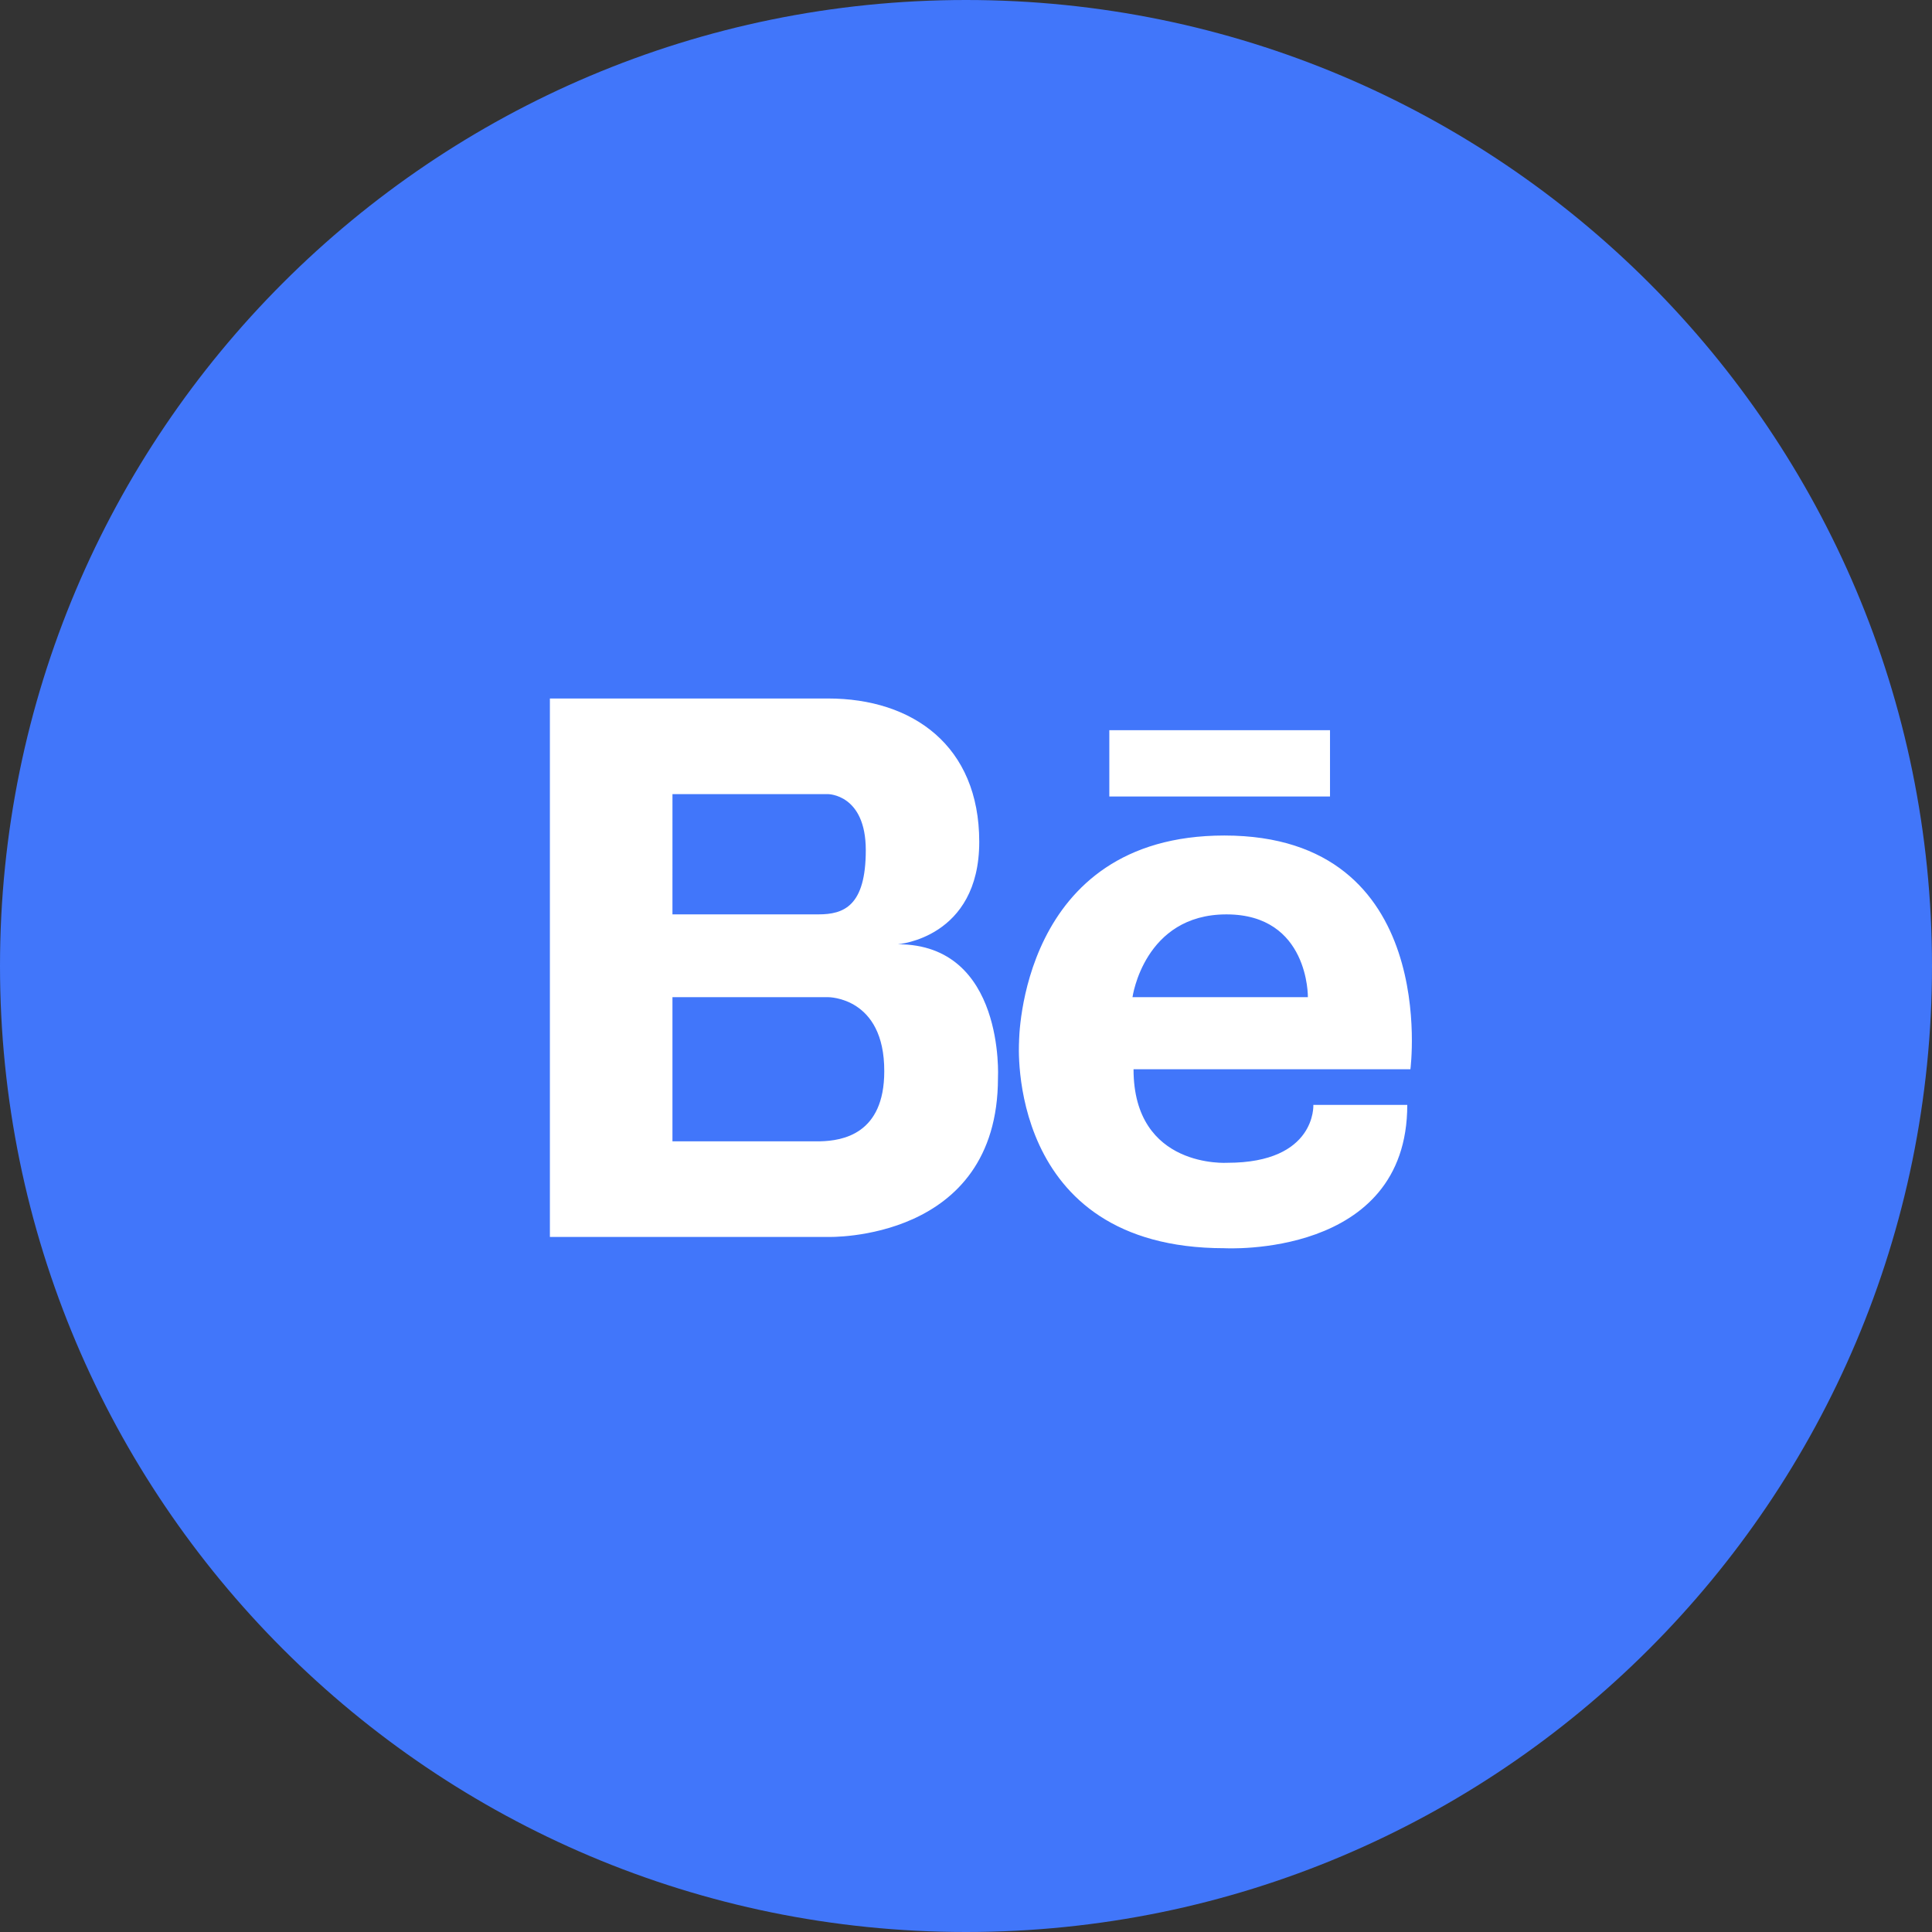
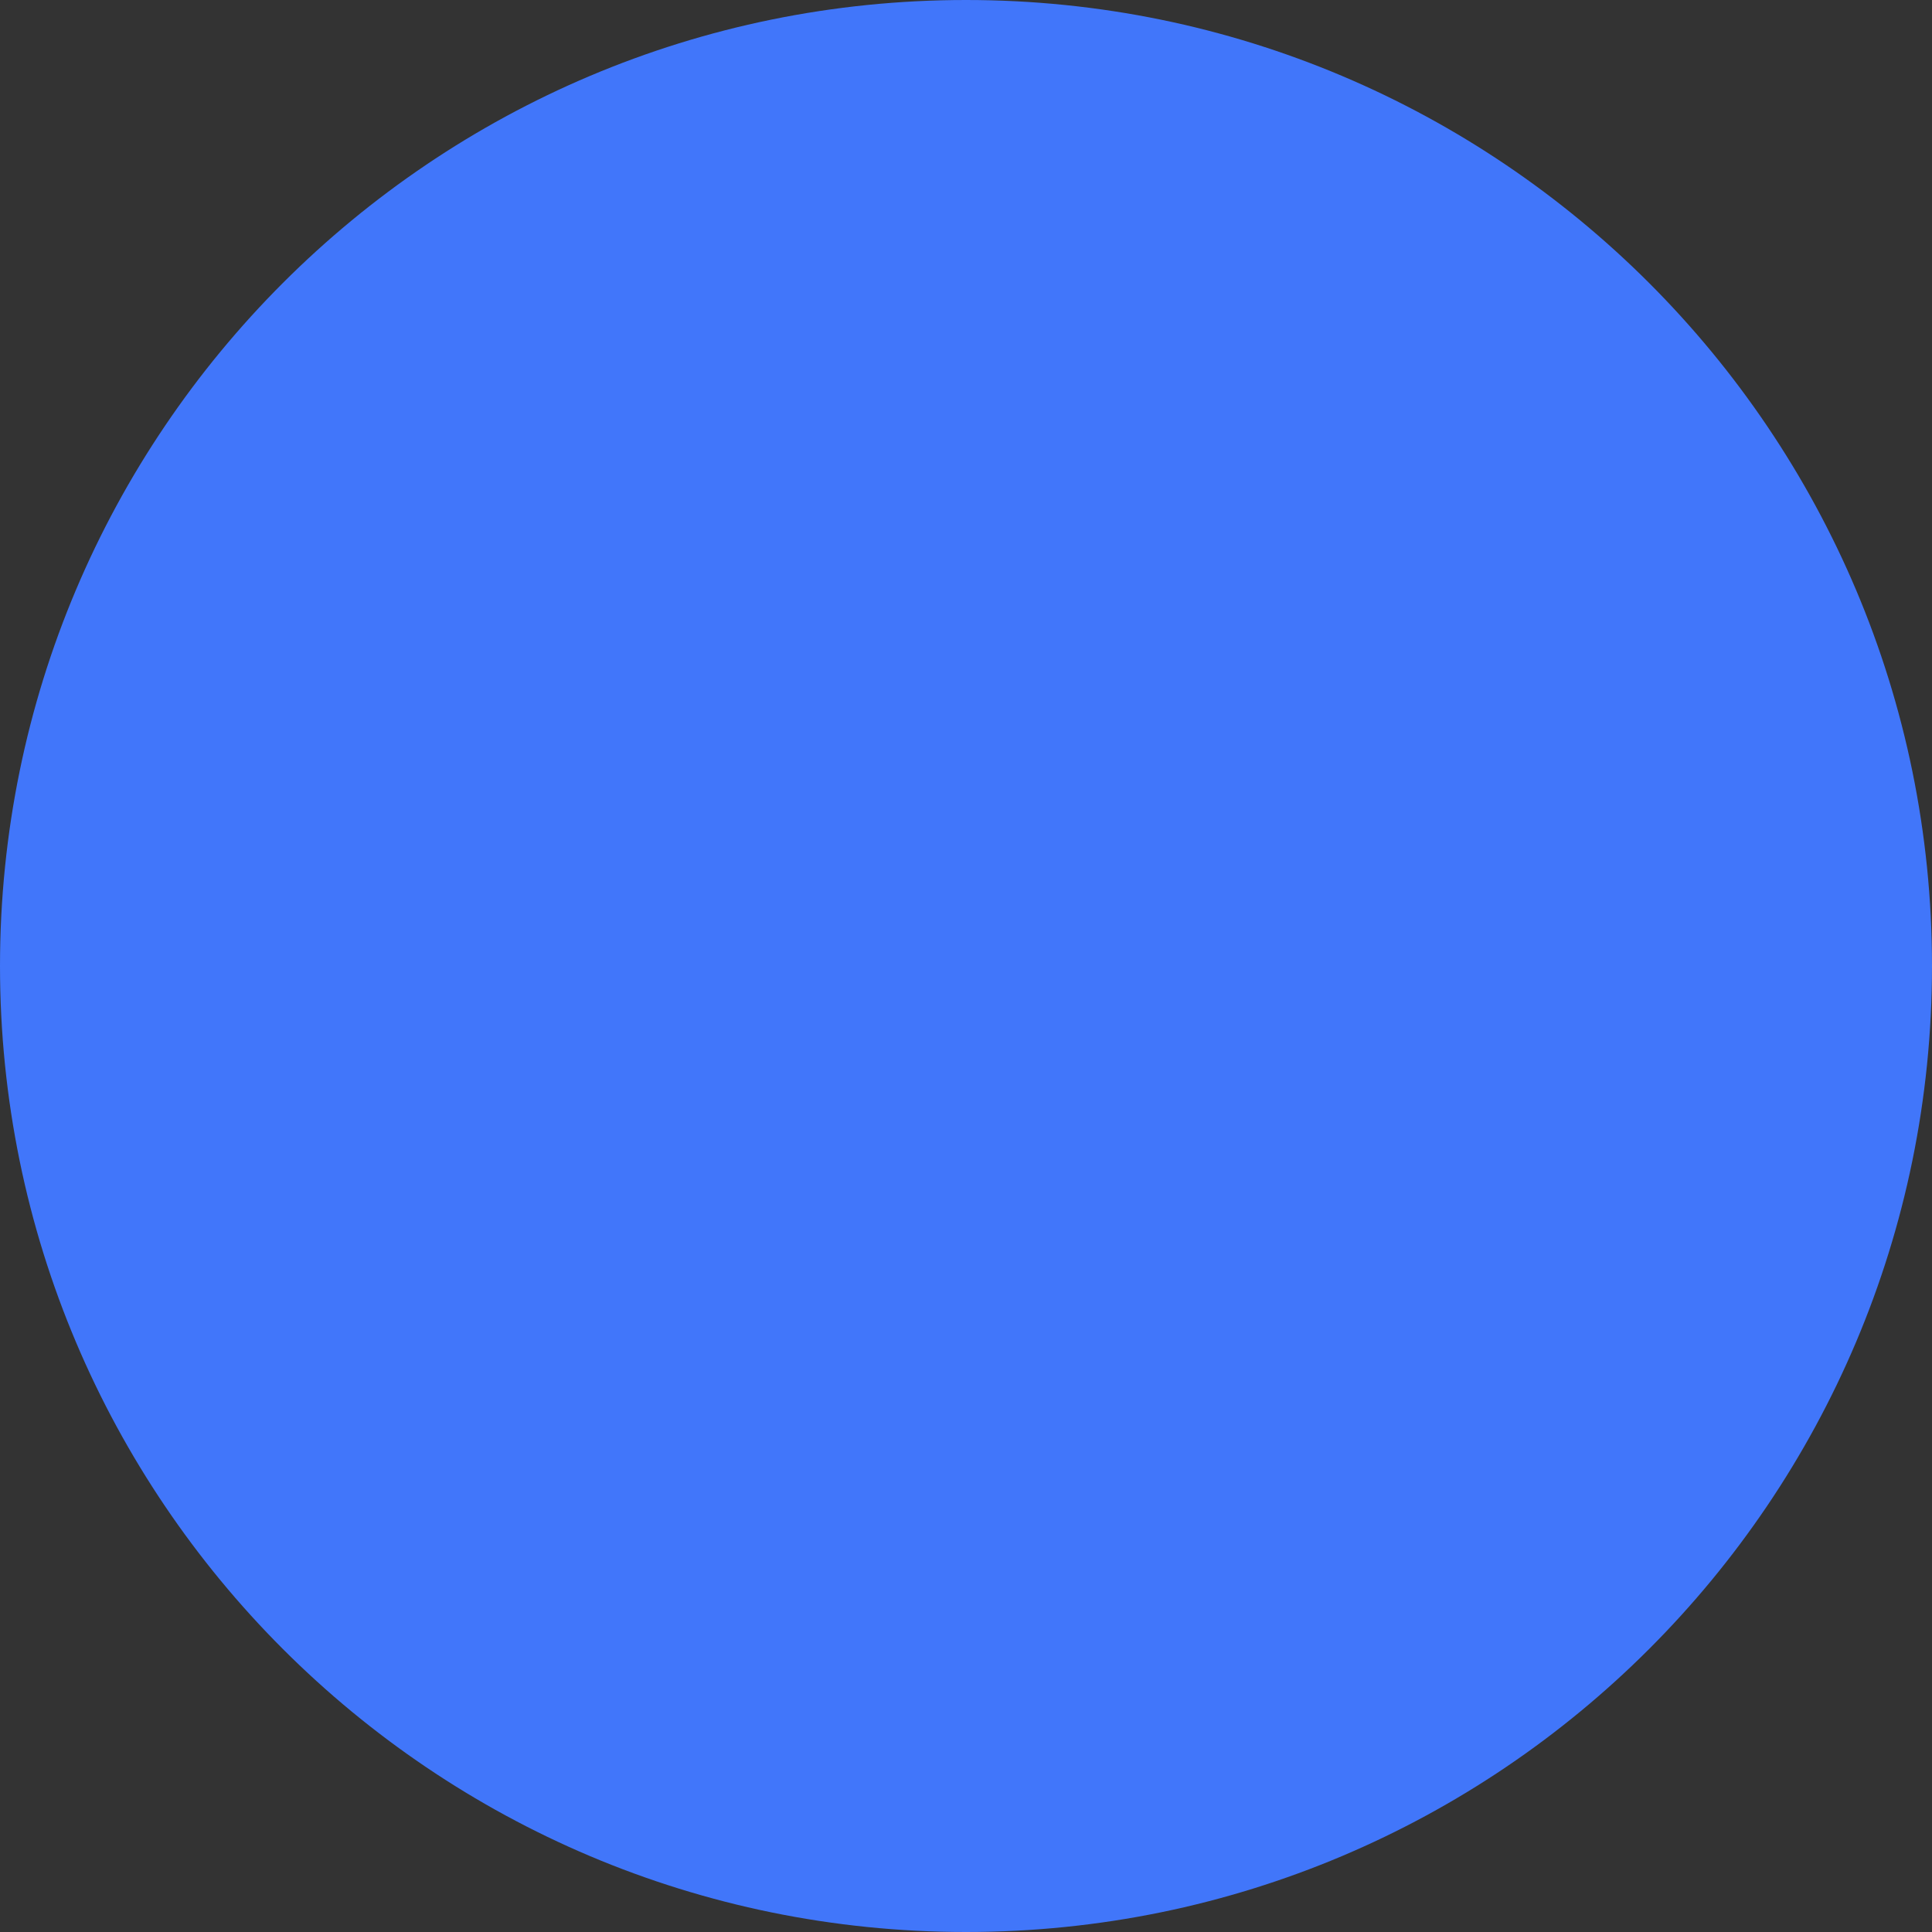
<svg xmlns="http://www.w3.org/2000/svg" width="130" height="130" viewBox="0 0 130 130">
  <rect x="0" y="0" width="130" height="130" fill="#333333" stroke="none" />
  <g>
    <g>
      <path fill="#4176fa" d="M65 0c35.898 0 65 29.101 65 65 0 35.898-29.102 65-65 65C29.1 130 0 100.898 0 65 0 29.1 29.1 0 65 0z" />
    </g>
    <g>
-       <path fill="#fff" d="M94.903 71.947h-18.63c0 6.718 6.321 6.294 6.321 6.294 5.988 0 5.778-3.896 5.778-3.896h6.32c0 10.349-12.308 9.644-12.308 9.644-14.76 0-13.815-13.857-13.815-13.857 0-.072.018-13.912 13.814-13.912 14.568 0 12.52 15.727 12.52 15.727zm-6.899-4.85s.088-5.57-5.48-5.57c-5.55 0-6.321 5.57-6.321 5.57zM67.151 72.53c0 11.054-11.434 10.701-11.434 10.701H37.001V47h18.718c5.69 0 10.172 3.174 10.172 9.644 0 6.488-5.48 6.893-5.48 6.893 7.23 0 6.74 8.992 6.74 8.992zM45.248 61.526h9.822c1.699 0 3.187-.546 3.187-4.32 0-3.771-2.54-3.771-2.54-3.771H45.249zM59.5 72.087c.018-5.024-3.782-4.99-3.782-4.99h-10.47v9.699h9.945c1.489-.036 4.307-.477 4.307-4.709zm29.993-22.954v4.461H74.644v-4.461z" />
-     </g>
+       </g>
  </g>
</svg>